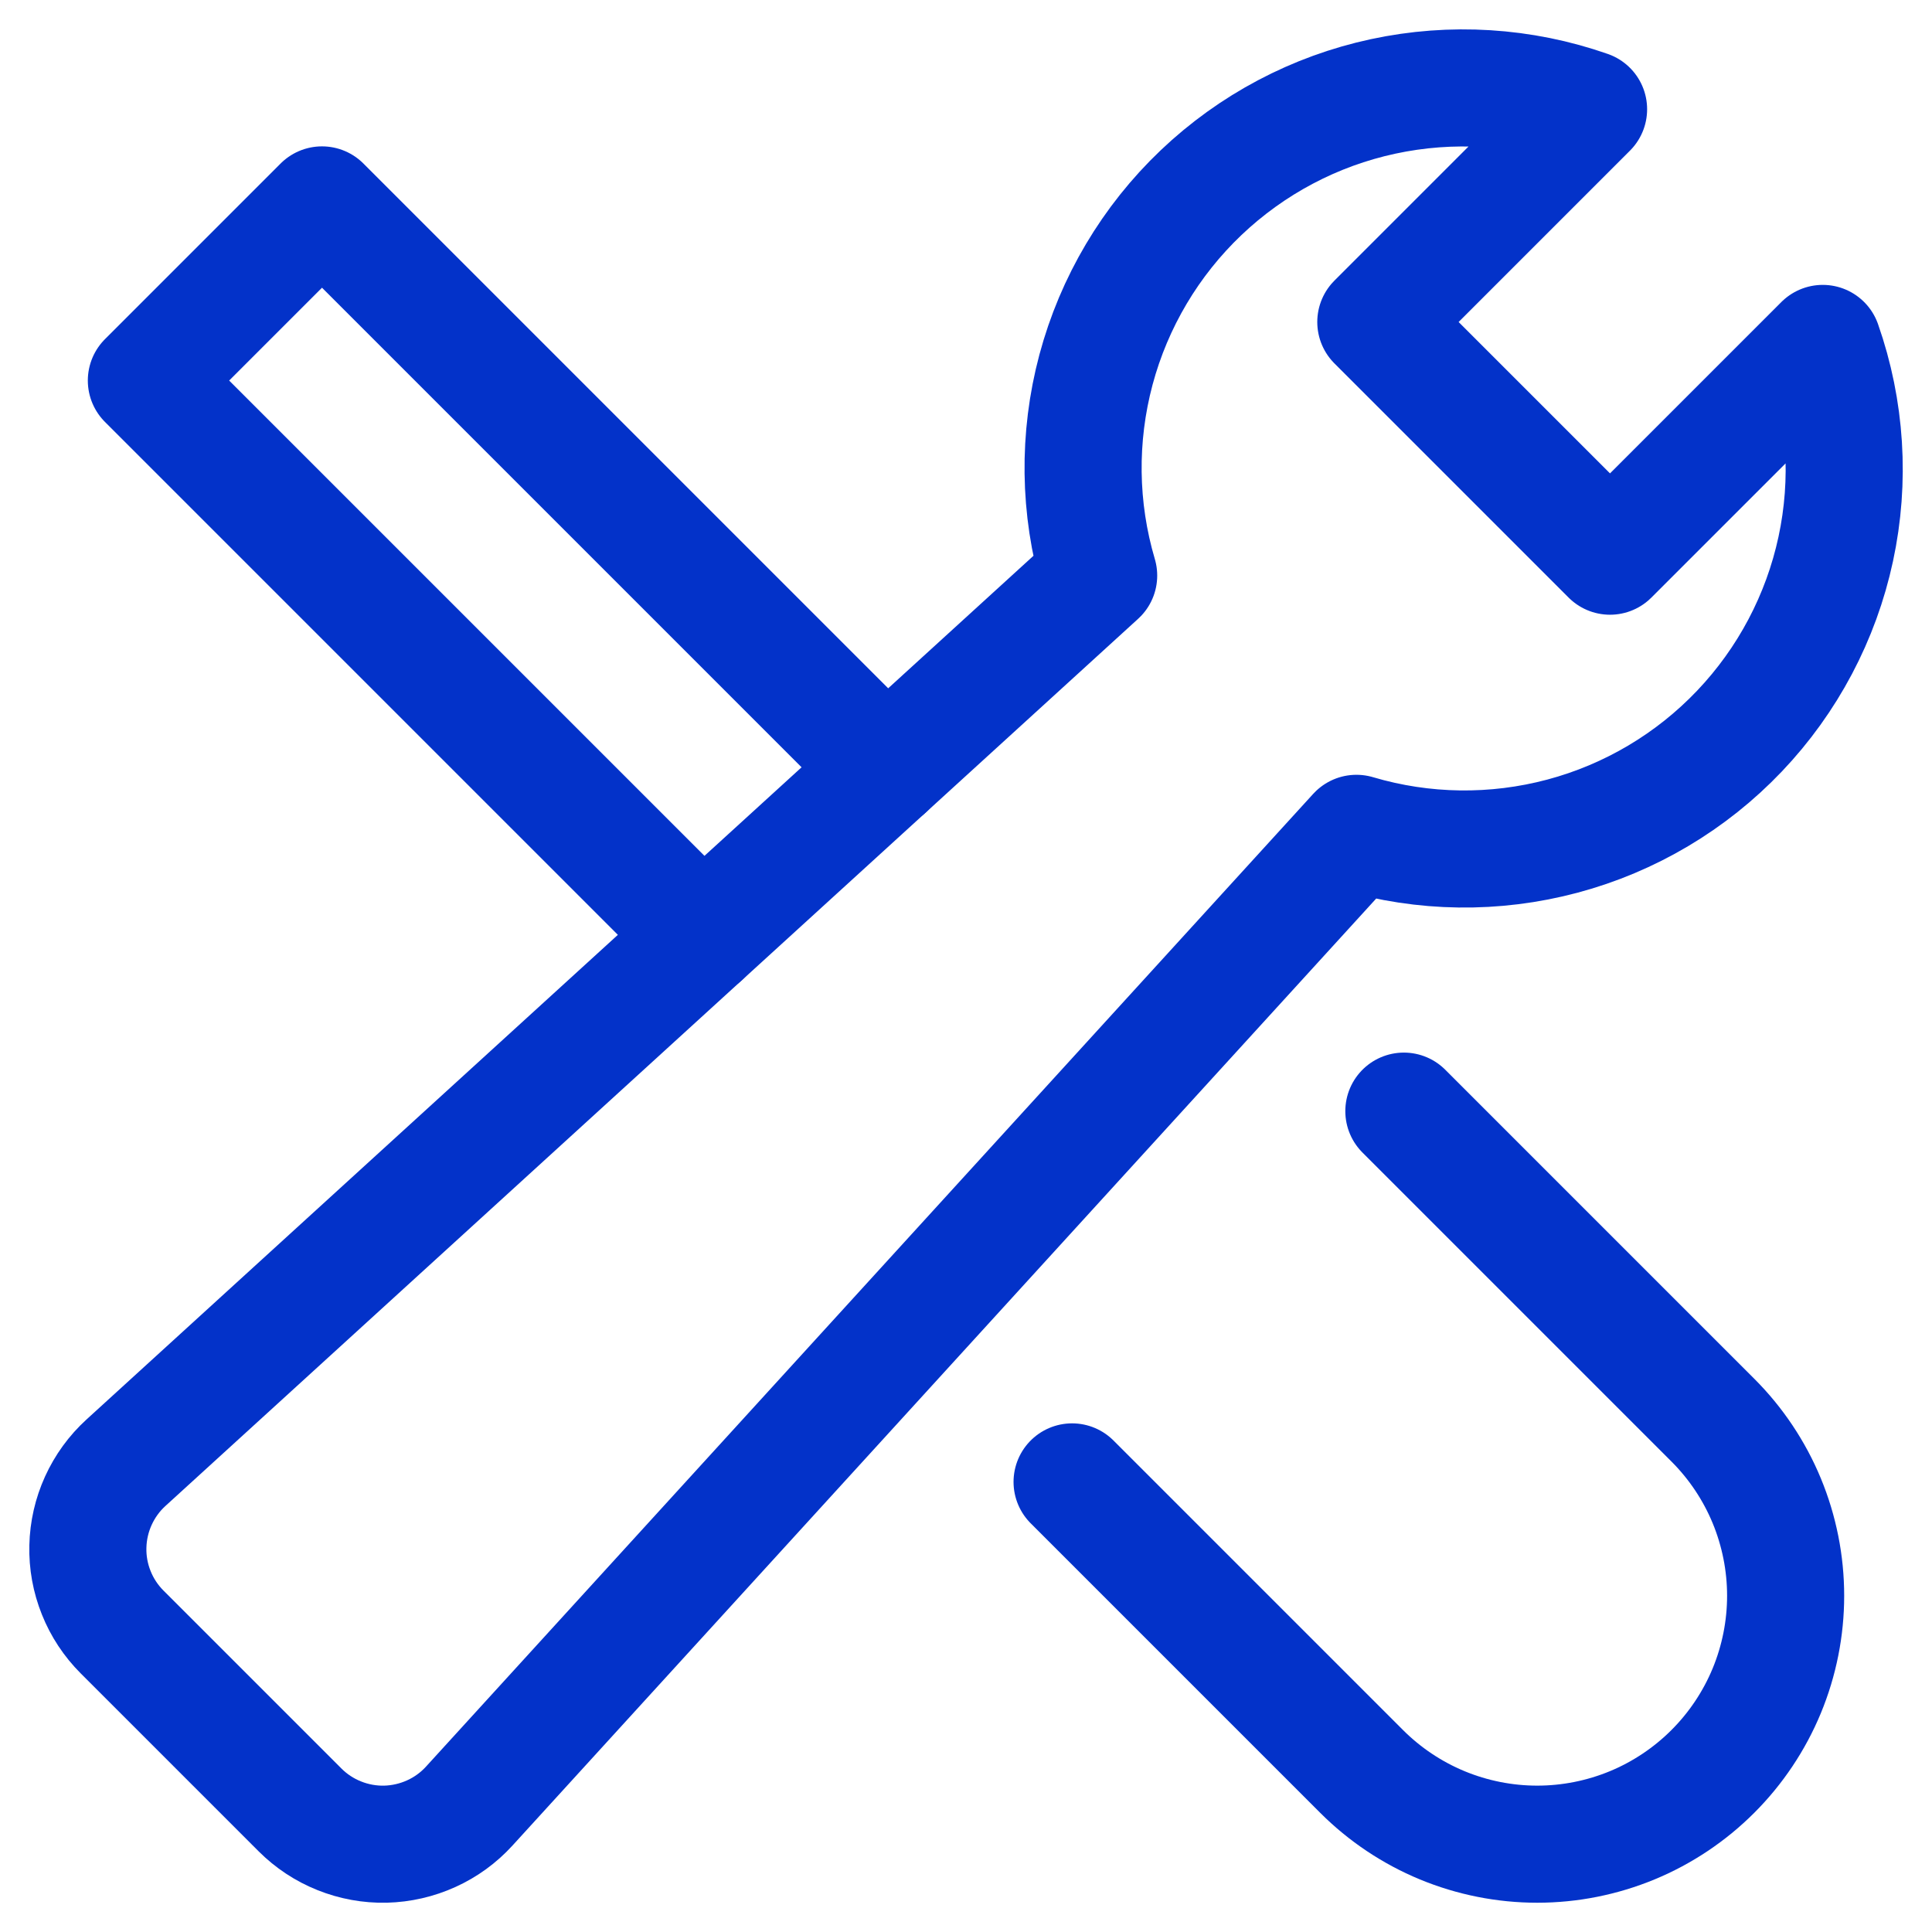
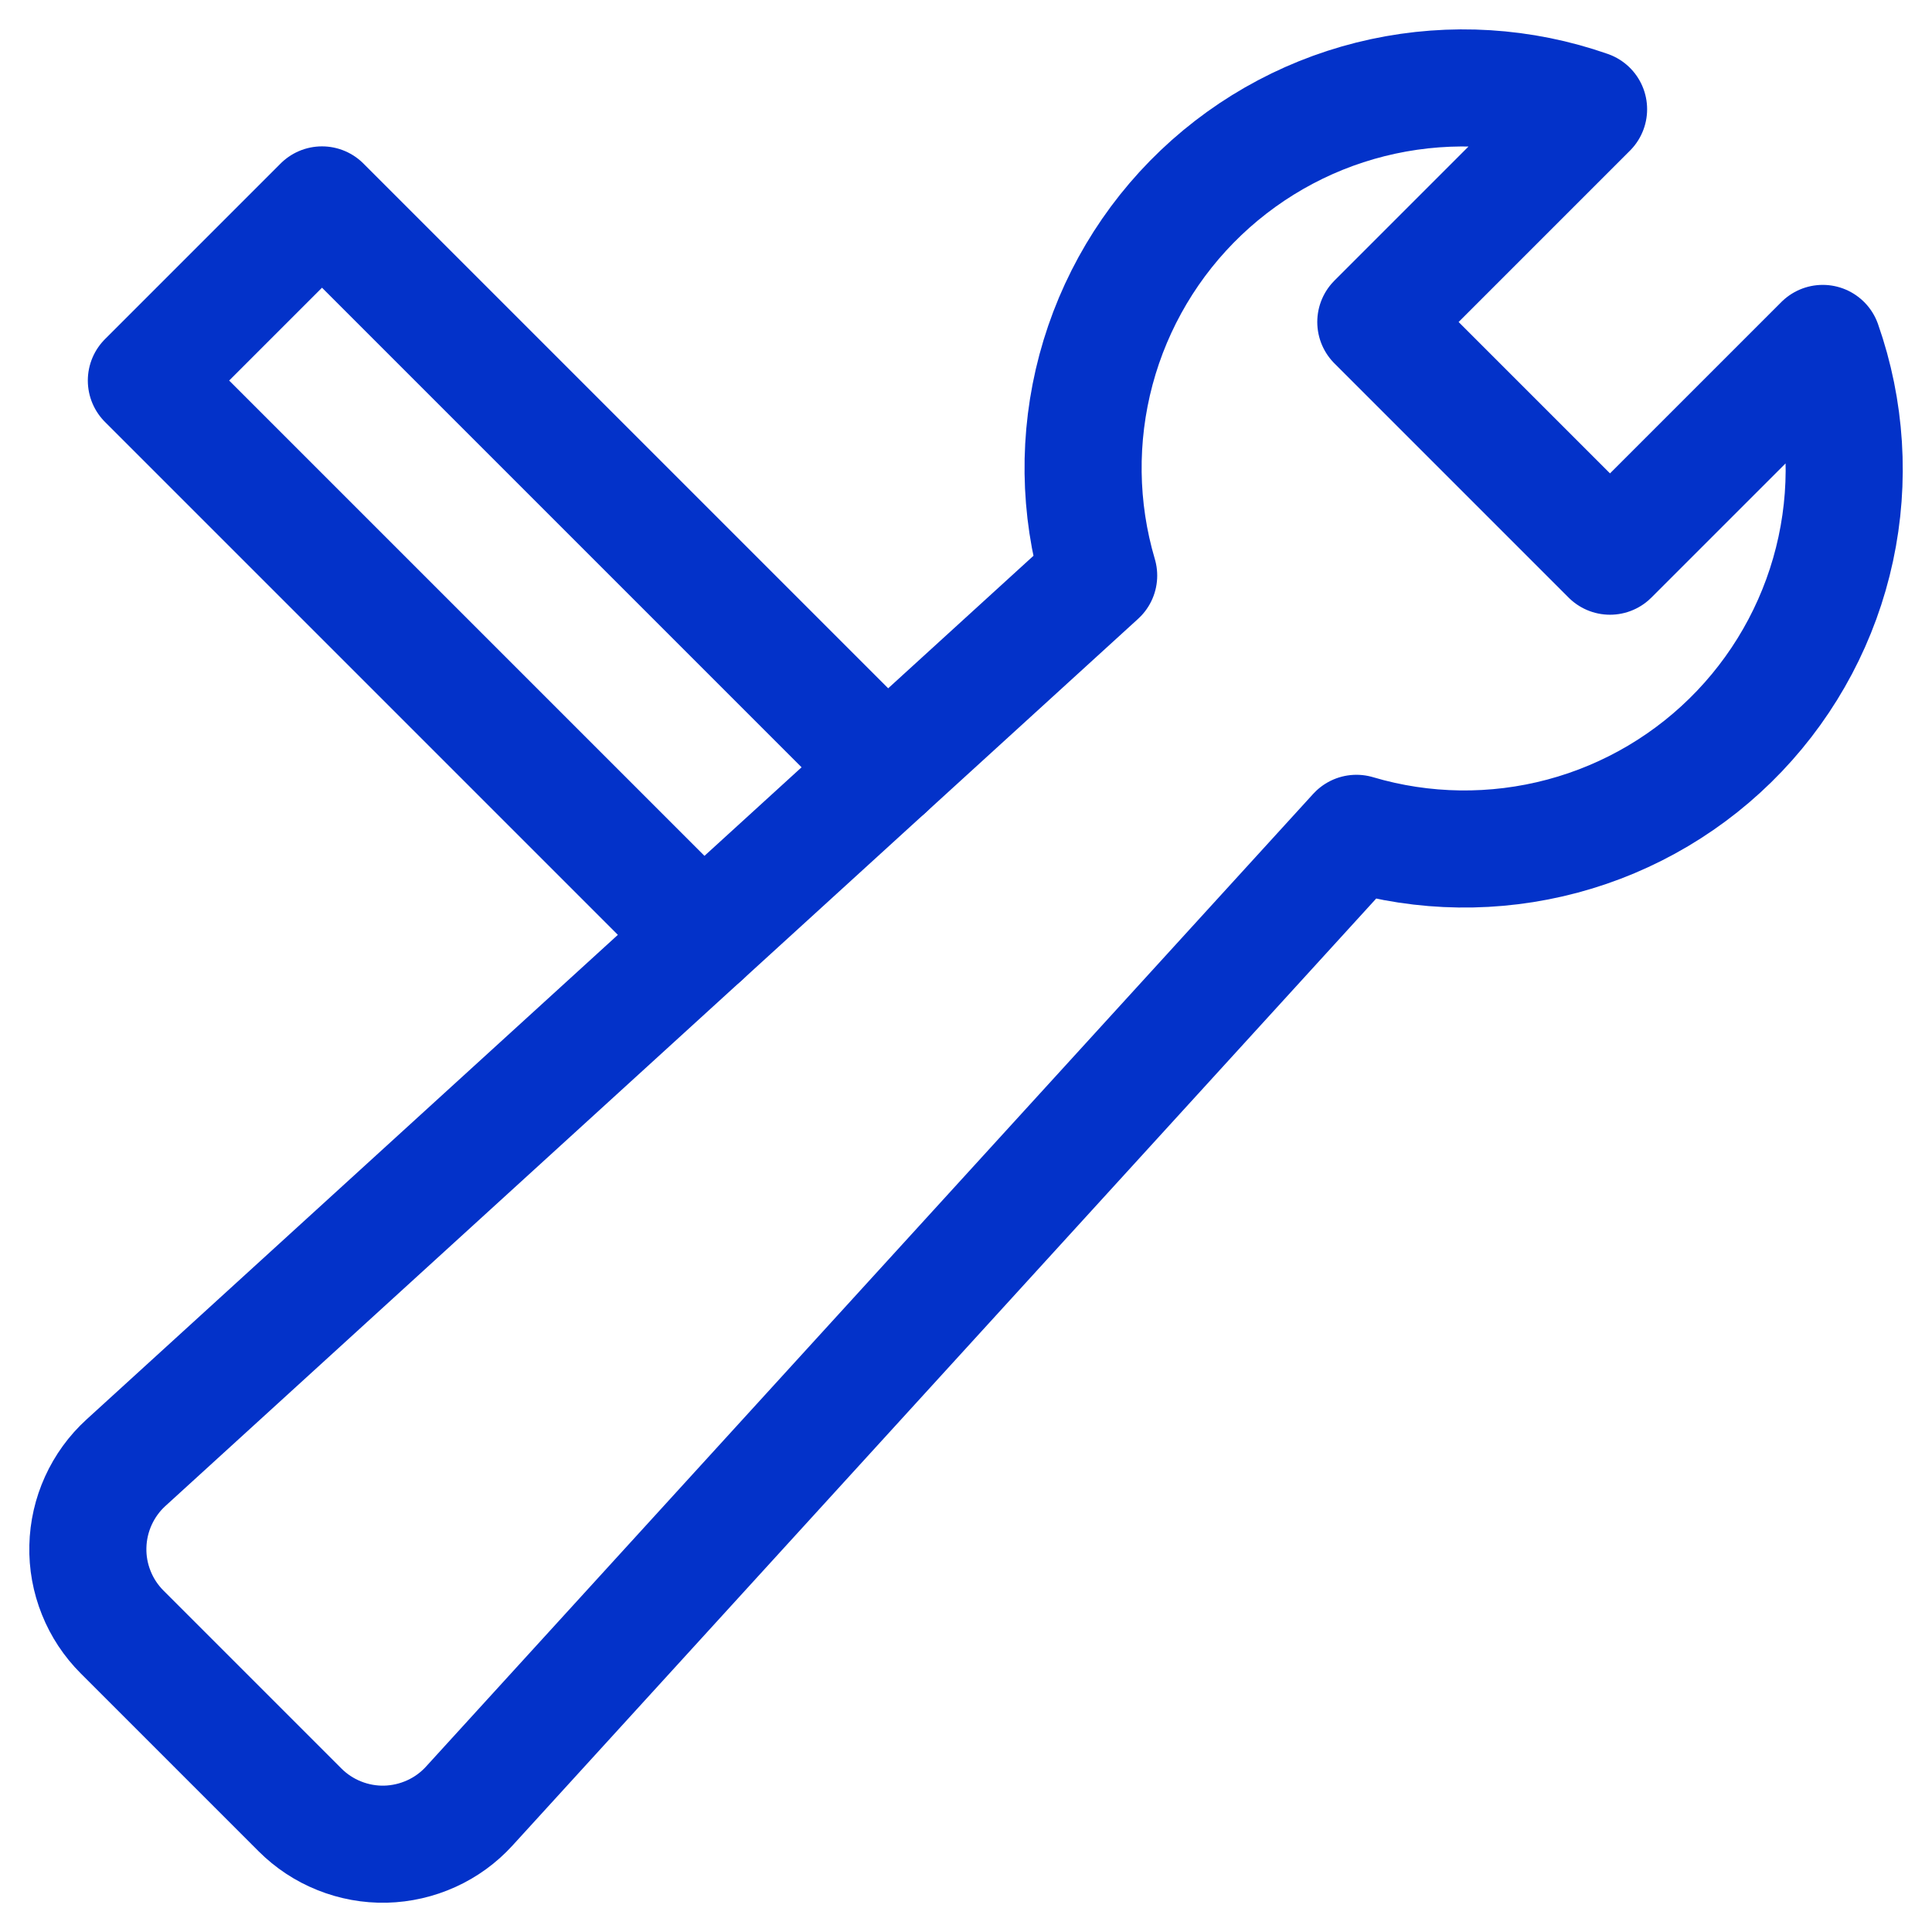
<svg xmlns="http://www.w3.org/2000/svg" width="33" height="33" viewBox="0 0 33 33" fill="none">
-   <path d="M23.979 18.979L29.257 24.257C29.651 24.651 29.964 25.119 30.177 25.633C30.39 26.148 30.5 26.7 30.5 27.257C30.5 27.814 30.39 28.366 30.177 28.881C29.964 29.395 29.651 29.863 29.257 30.257C28.863 30.651 28.395 30.964 27.881 31.177C27.366 31.39 26.814 31.5 26.257 31.5C25.7 31.5 25.148 31.39 24.633 31.177C24.119 30.964 23.651 30.651 23.257 30.257L18.312 25.312" stroke="#0332C9" stroke-width="2" stroke-miterlimit="10" stroke-linecap="round" stroke-linejoin="round" />
  <path d="M15.139 13.139L5.5 3.5L2.5 6.5L12.001 16.001" stroke="#0332C9" stroke-width="2" stroke-miterlimit="10" stroke-linecap="round" stroke-linejoin="round" />
  <path d="M31.134 5.866L27.5 9.5L23.5 5.5L27.134 1.866C26.007 1.471 24.792 1.396 23.624 1.647C22.456 1.898 21.381 2.467 20.515 3.291C19.65 4.114 19.029 5.161 18.72 6.315C18.412 7.469 18.427 8.685 18.766 9.831L2.152 24.984C1.952 25.166 1.792 25.387 1.68 25.633C1.568 25.879 1.507 26.146 1.501 26.416C1.494 26.686 1.543 26.955 1.644 27.206C1.744 27.457 1.895 27.685 2.086 27.876L5.124 30.914C5.315 31.105 5.543 31.256 5.794 31.356C6.045 31.457 6.314 31.506 6.584 31.5C6.854 31.493 7.121 31.432 7.367 31.32C7.613 31.209 7.834 31.048 8.016 30.848L23.169 14.234C24.315 14.574 25.532 14.59 26.687 14.282C27.841 13.974 28.888 13.353 29.712 12.487C30.536 11.621 31.105 10.545 31.356 9.377C31.607 8.209 31.53 6.994 31.134 5.866V5.866Z" stroke="#0332C9" stroke-width="2" stroke-miterlimit="10" stroke-linecap="round" stroke-linejoin="round" />
</svg>